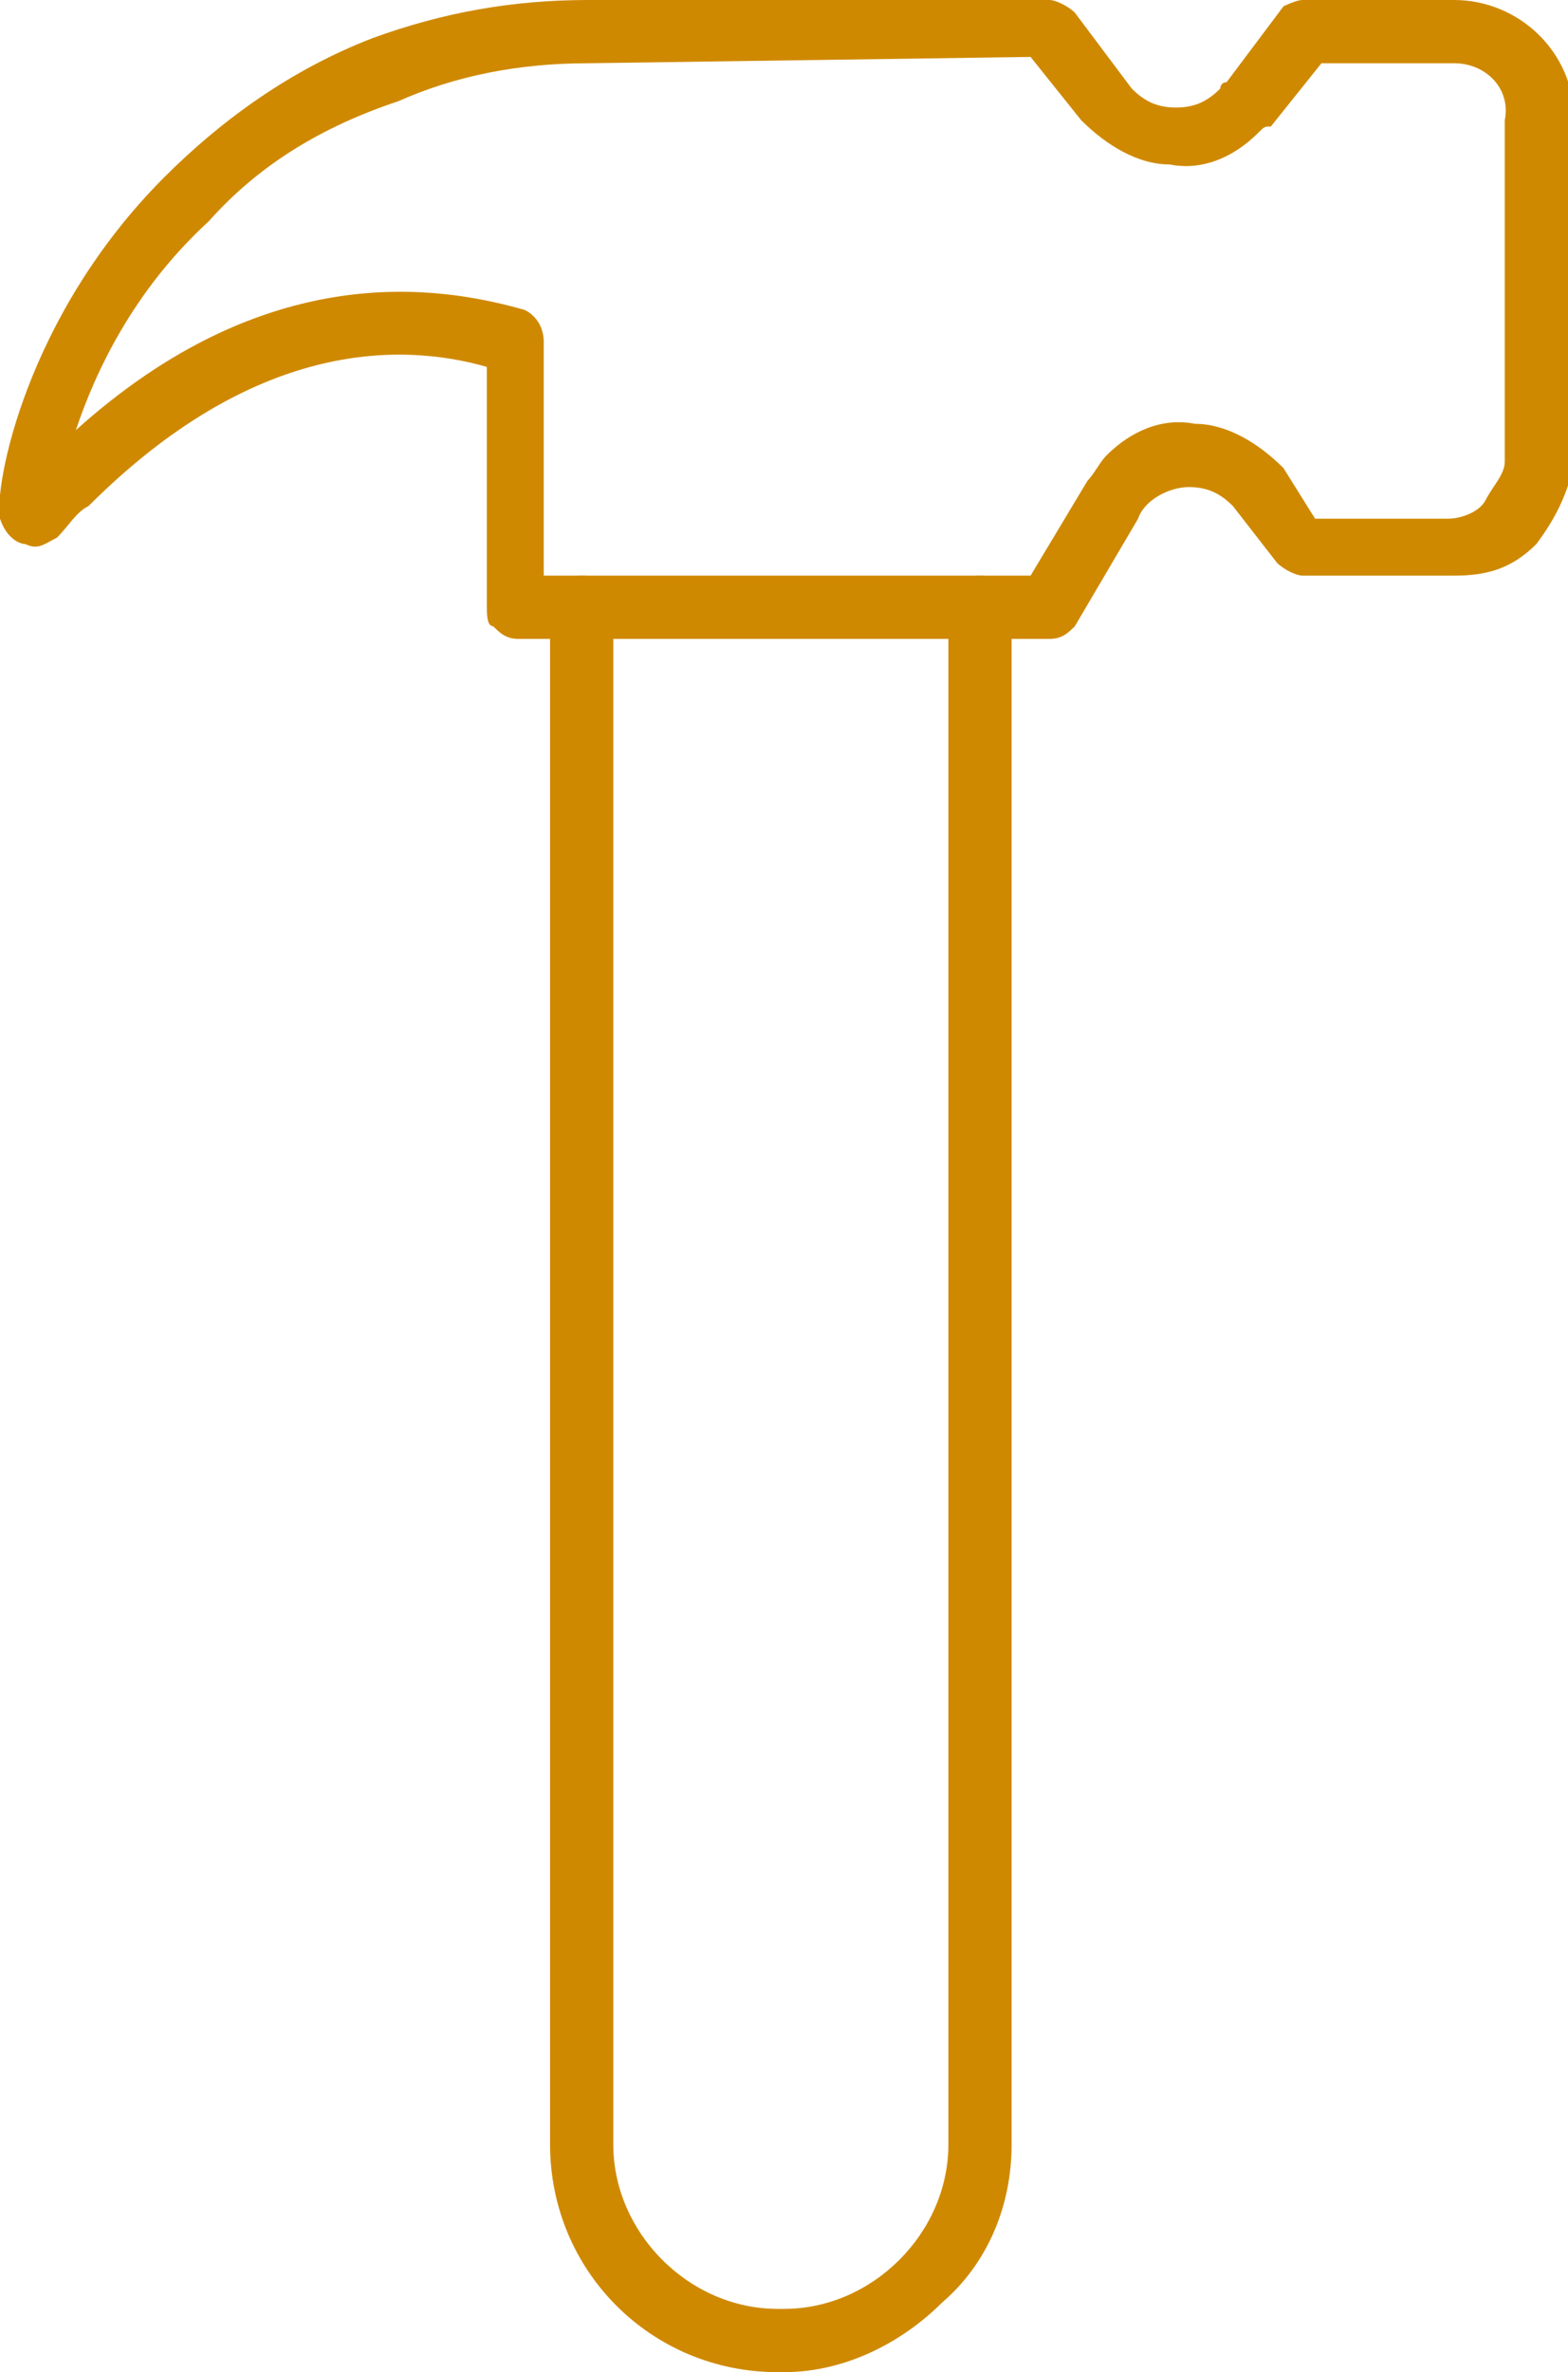
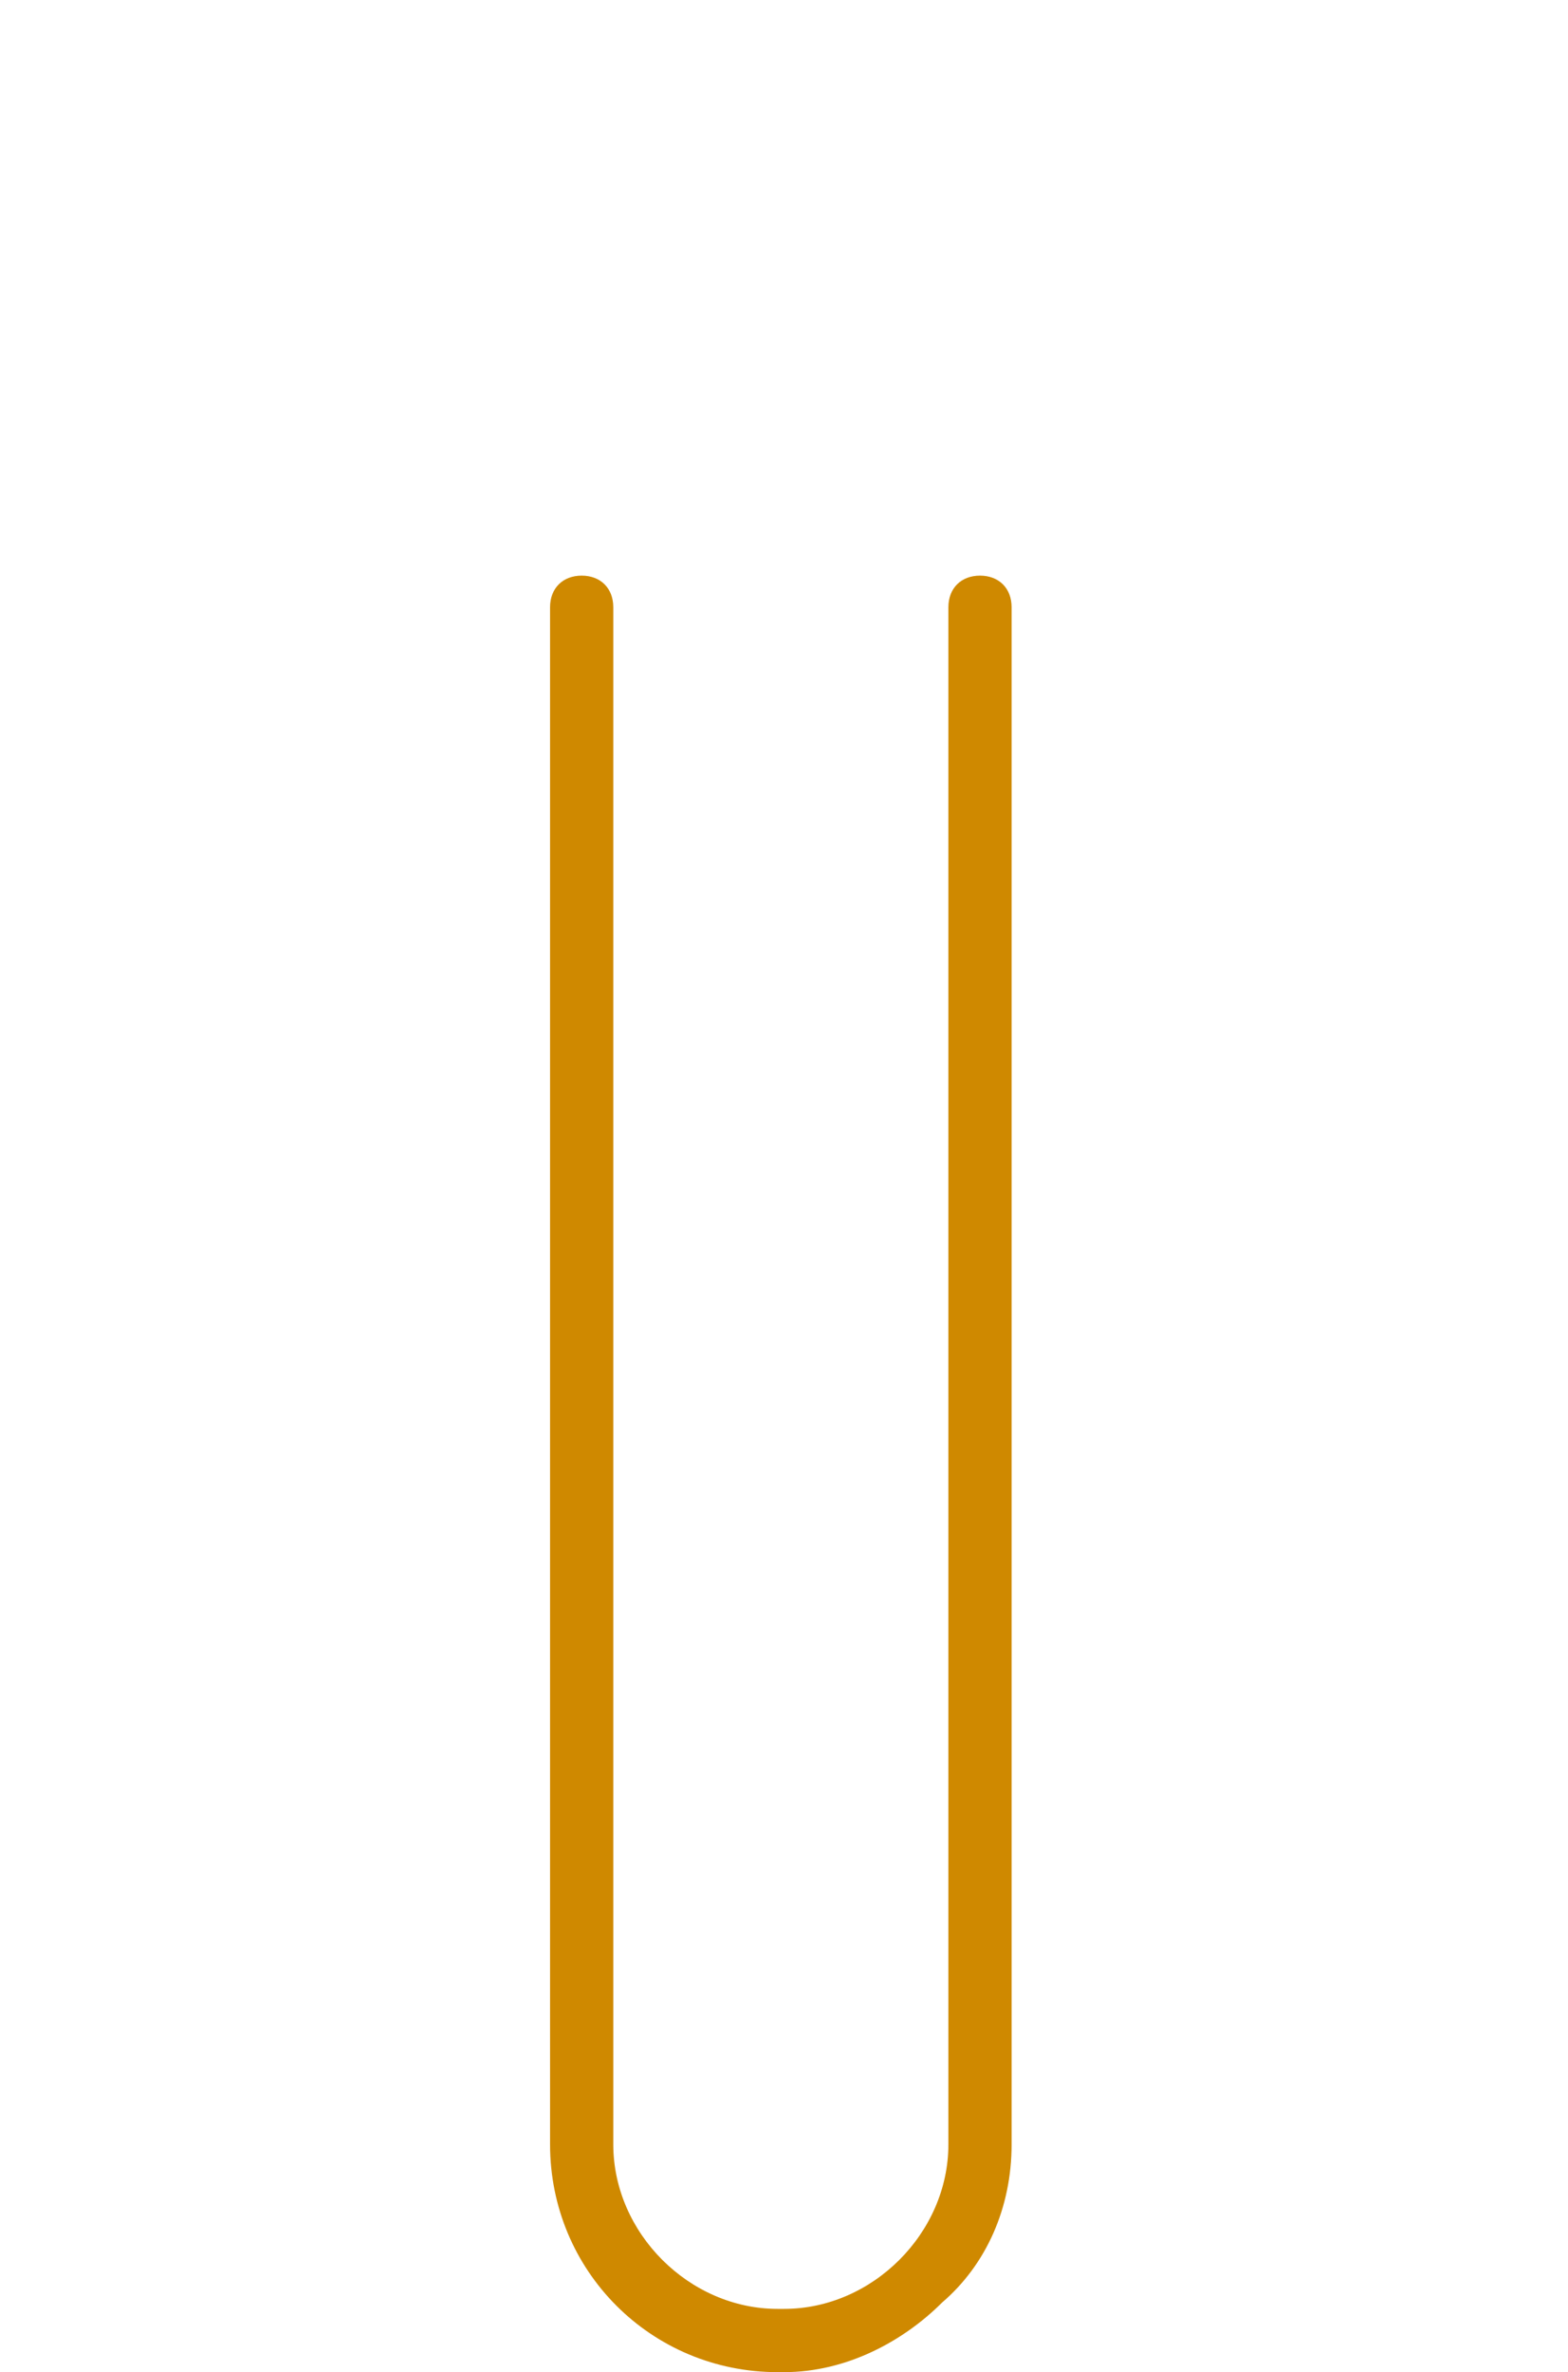
<svg xmlns="http://www.w3.org/2000/svg" version="1.1" id="Layer_1" x="0px" y="0px" viewBox="0 0 24.8 37.5" style="enable-background:new 0 0 24.8 37.5;" xml:space="preserve">
  <style type="text/css">
	.st0{fill:#CF8900;}
</style>
  <g>
    <g>
      <path class="st0" d="M14.9,36.4c-0.6,0.6-1.5,1.1-2.5,1.1h-0.1c-2,0-3.6-1.6-3.6-3.6l0-24.3c0-0.3,0.2-0.5,0.5-0.5    c0.3,0,0.5,0.2,0.5,0.5l0,24.3c0,1.4,1.2,2.6,2.6,2.6h0.1c1.4,0,2.6-1.2,2.6-2.6l0-24.3c0-0.3,0.2-0.5,0.5-0.5    c0.3,0,0.5,0.2,0.5,0.5l0,24.3C16,34.9,15.6,35.8,14.9,36.4z" />
    </g>
    <g>
-       <path class="st0" d="M24.3,8.6c-0.4,0.4-0.8,0.5-1.3,0.5l-2.4,0c-0.1,0-0.3-0.1-0.4-0.2L19.5,8c-0.2-0.2-0.4-0.3-0.7-0.3    c-0.3,0-0.7,0.2-0.8,0.5l-1,1.7c-0.1,0.1-0.2,0.2-0.4,0.2l-8.4,0C8,10.1,7.9,10,7.8,9.9C7.7,9.9,7.7,9.7,7.7,9.6l0-3.8    C6.3,5.4,4,5.4,1.4,8C1.2,8.1,1.1,8.3,0.9,8.5c0,0,0,0,0,0C0.7,8.6,0.6,8.7,0.4,8.6C0.3,8.6,0.1,8.5,0,8.2C-0.1,7.7,0.4,5,2.6,2.8    c0.9-0.9,2-1.7,3.3-2.2C7,0.2,8.1,0,9.3,0l7.3,0c0.1,0,0.3,0.1,0.4,0.2l0.9,1.2c0.2,0.2,0.4,0.3,0.7,0.3c0.3,0,0.5-0.1,0.7-0.3    l0,0c0,0,0-0.1,0.1-0.1l0.9-1.2C20.3,0.1,20.5,0,20.6,0L23,0c1,0,1.9,0.8,1.9,1.9l0,5.4C24.8,7.8,24.6,8.2,24.3,8.6z M20.8,8.2    l2.1,0c0.2,0,0.5-0.1,0.6-0.3s0.3-0.4,0.3-0.6V1.9C23.9,1.4,23.5,1,23,1h-2.1l-0.8,1C20,2,20,2,19.9,2.1l0,0    c-0.4,0.4-0.9,0.6-1.4,0.5c-0.5,0-1-0.3-1.4-0.7l-0.8-1L9.3,1c-1.1,0-2.1,0.2-3,0.6C5.1,2,4.1,2.6,3.3,3.5    C2.1,4.6,1.5,5.9,1.2,6.8c3-2.7,5.7-2.3,7.1-1.9C8.5,5,8.6,5.2,8.6,5.4l0,3.7l7.7,0l0.9-1.5c0.1-0.1,0.2-0.3,0.3-0.4    c0.4-0.4,0.9-0.6,1.4-0.5c0.5,0,1,0.3,1.4,0.7L20.8,8.2z" />
-     </g>
+       </g>
  </g>
</svg>